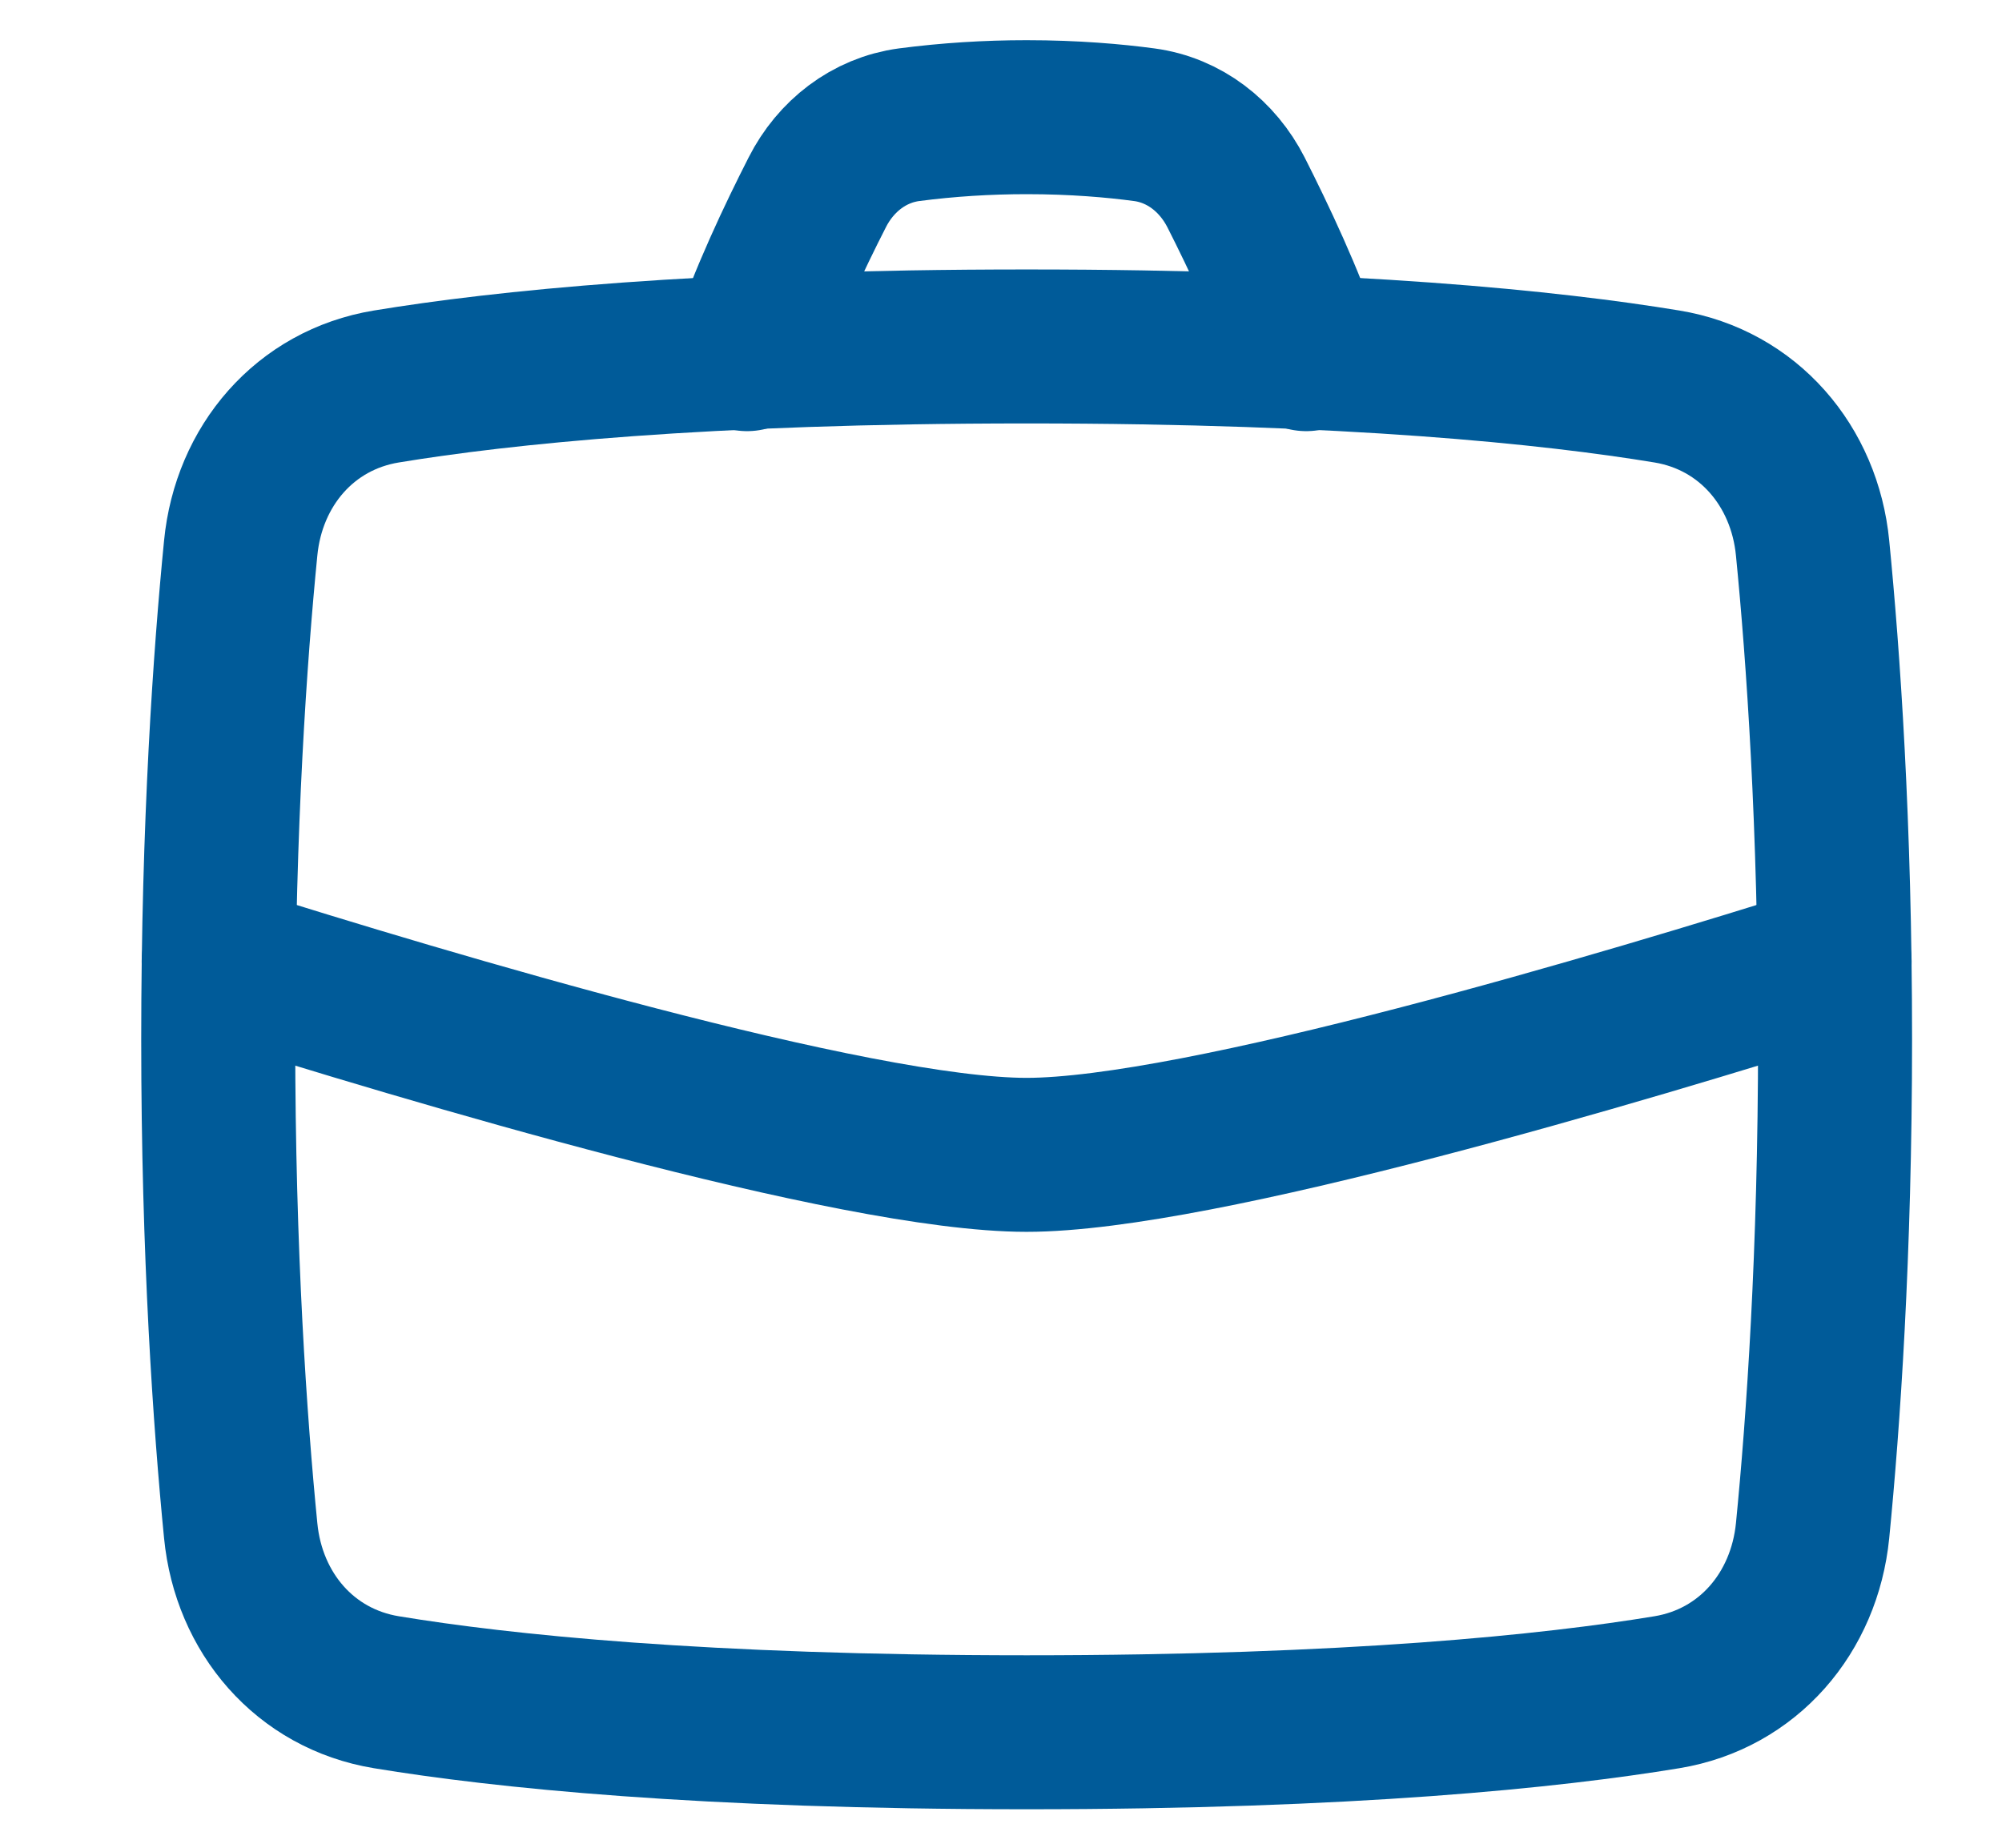
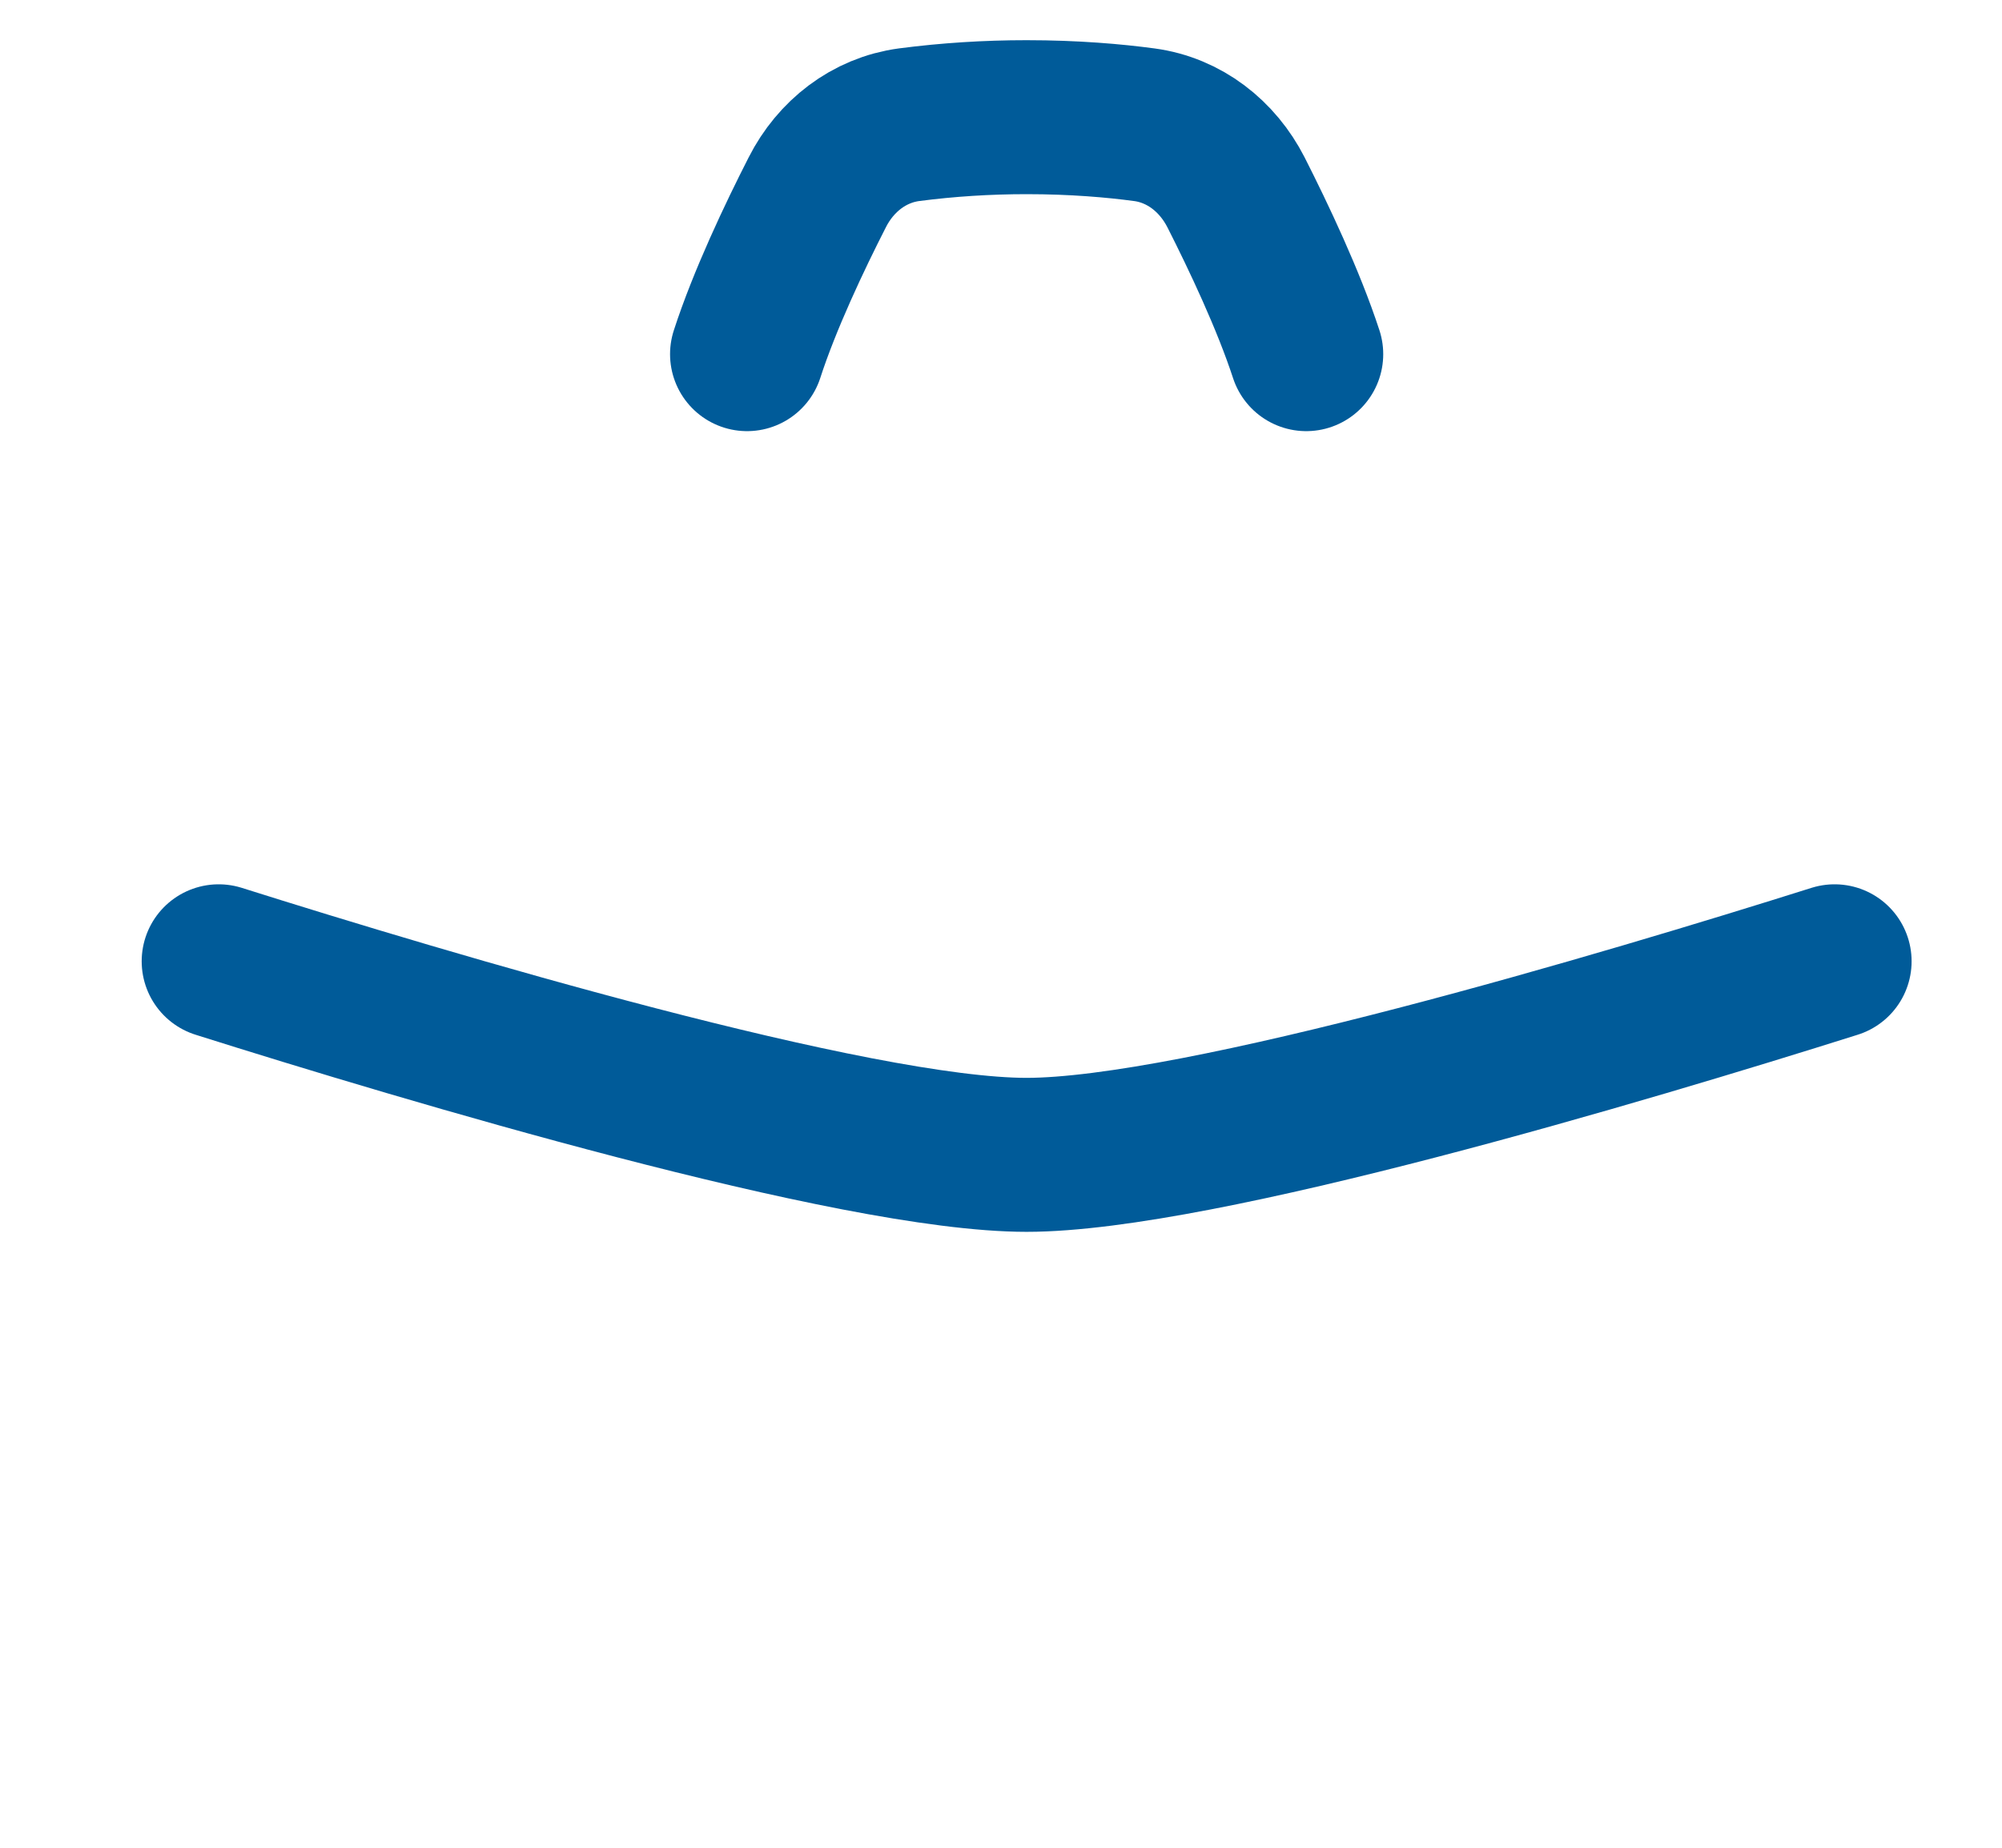
<svg xmlns="http://www.w3.org/2000/svg" width="13" height="12" viewBox="0 0 13 12" fill="none">
-   <path d="M1.563 3.559C1.615 3.026 1.98 2.597 2.509 2.51C3.255 2.387 4.559 2.25 6.667 2.25C8.774 2.25 10.078 2.387 10.824 2.51C11.352 2.597 11.718 3.026 11.77 3.559C11.839 4.258 11.916 5.356 11.916 6.75C11.916 8.143 11.839 9.242 11.77 9.941C11.717 10.474 11.352 10.903 10.824 10.99C10.078 11.113 8.774 11.25 6.667 11.25C4.559 11.25 3.255 11.113 2.509 10.99C1.98 10.903 1.615 10.474 1.563 9.941C1.494 9.242 1.417 8.143 1.417 6.75C1.417 5.356 1.494 4.258 1.563 3.559Z" stroke="#005B99" stroke-linecap="round" stroke-linejoin="round" />
  <path d="M11.913 6.243C10.566 6.668 7.784 7.5 6.666 7.5C5.549 7.5 2.766 6.668 1.42 6.243M4.851 2.3C4.965 1.948 5.16 1.537 5.307 1.249C5.426 1.014 5.642 0.845 5.903 0.81C6.156 0.777 6.411 0.761 6.666 0.761C6.978 0.761 7.236 0.784 7.43 0.81C7.691 0.845 7.906 1.014 8.026 1.249C8.172 1.537 8.367 1.948 8.482 2.3" stroke="#005B99" stroke-linecap="round" stroke-linejoin="round" />
</svg>